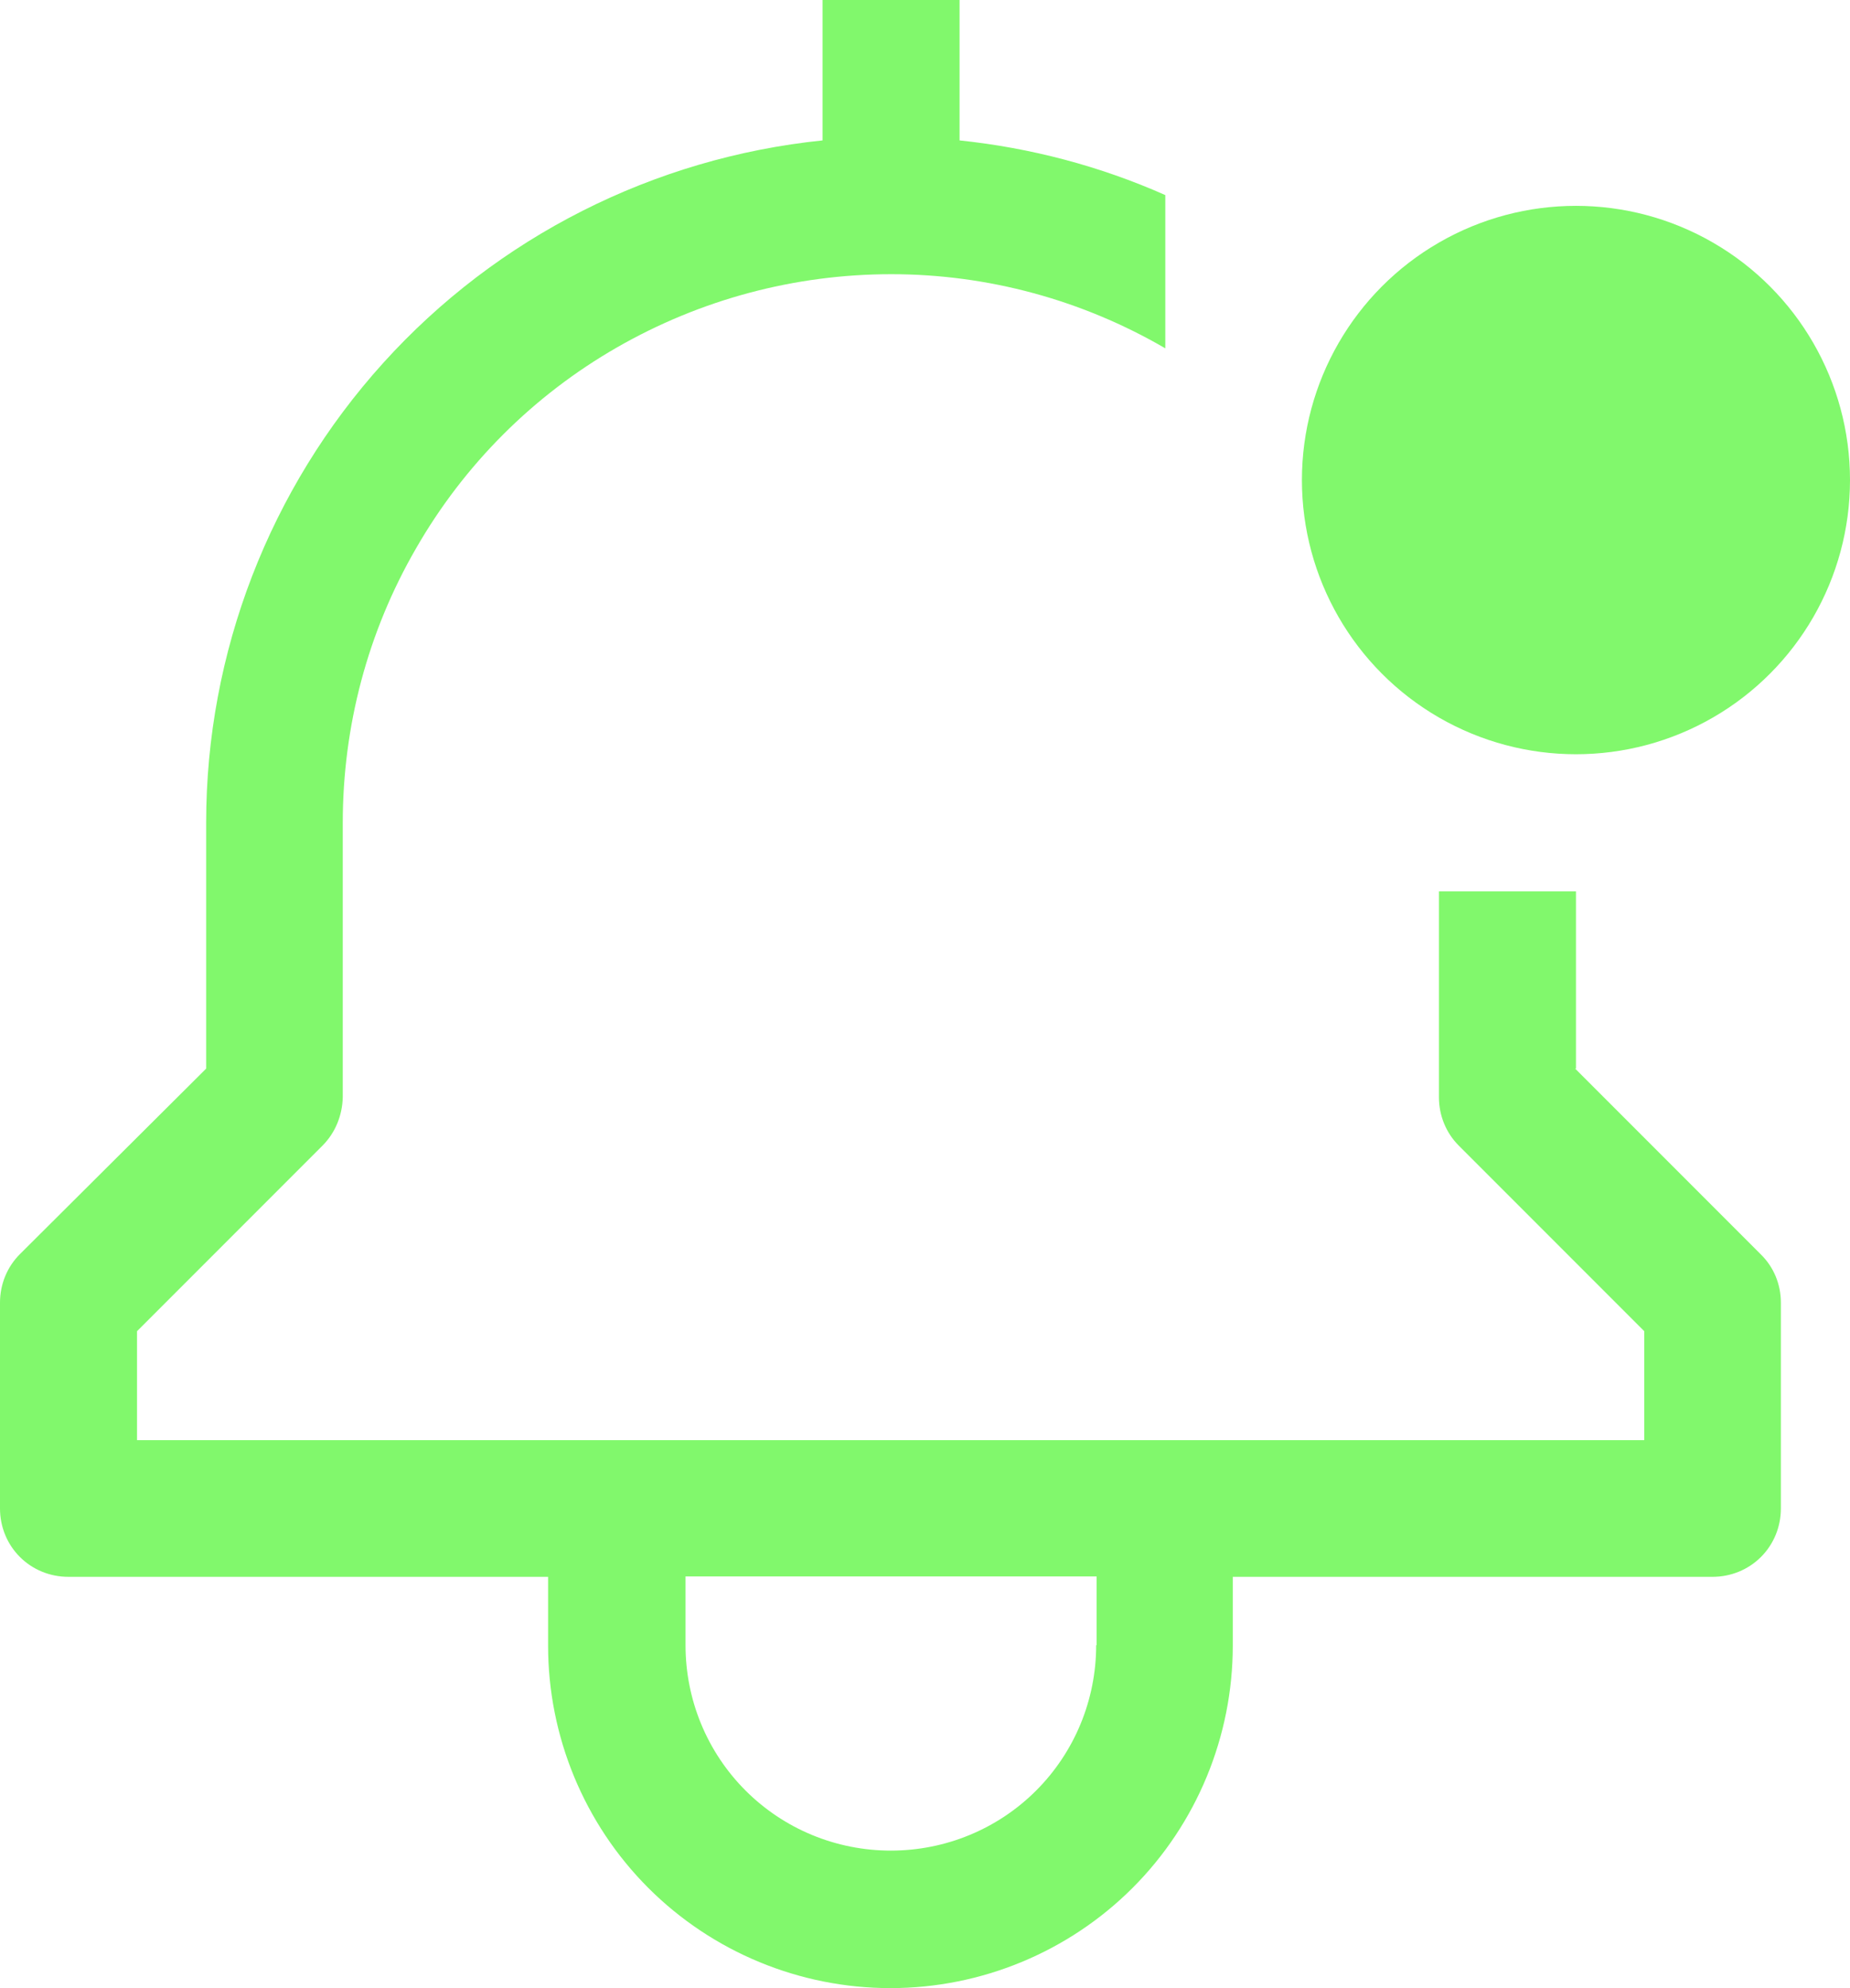
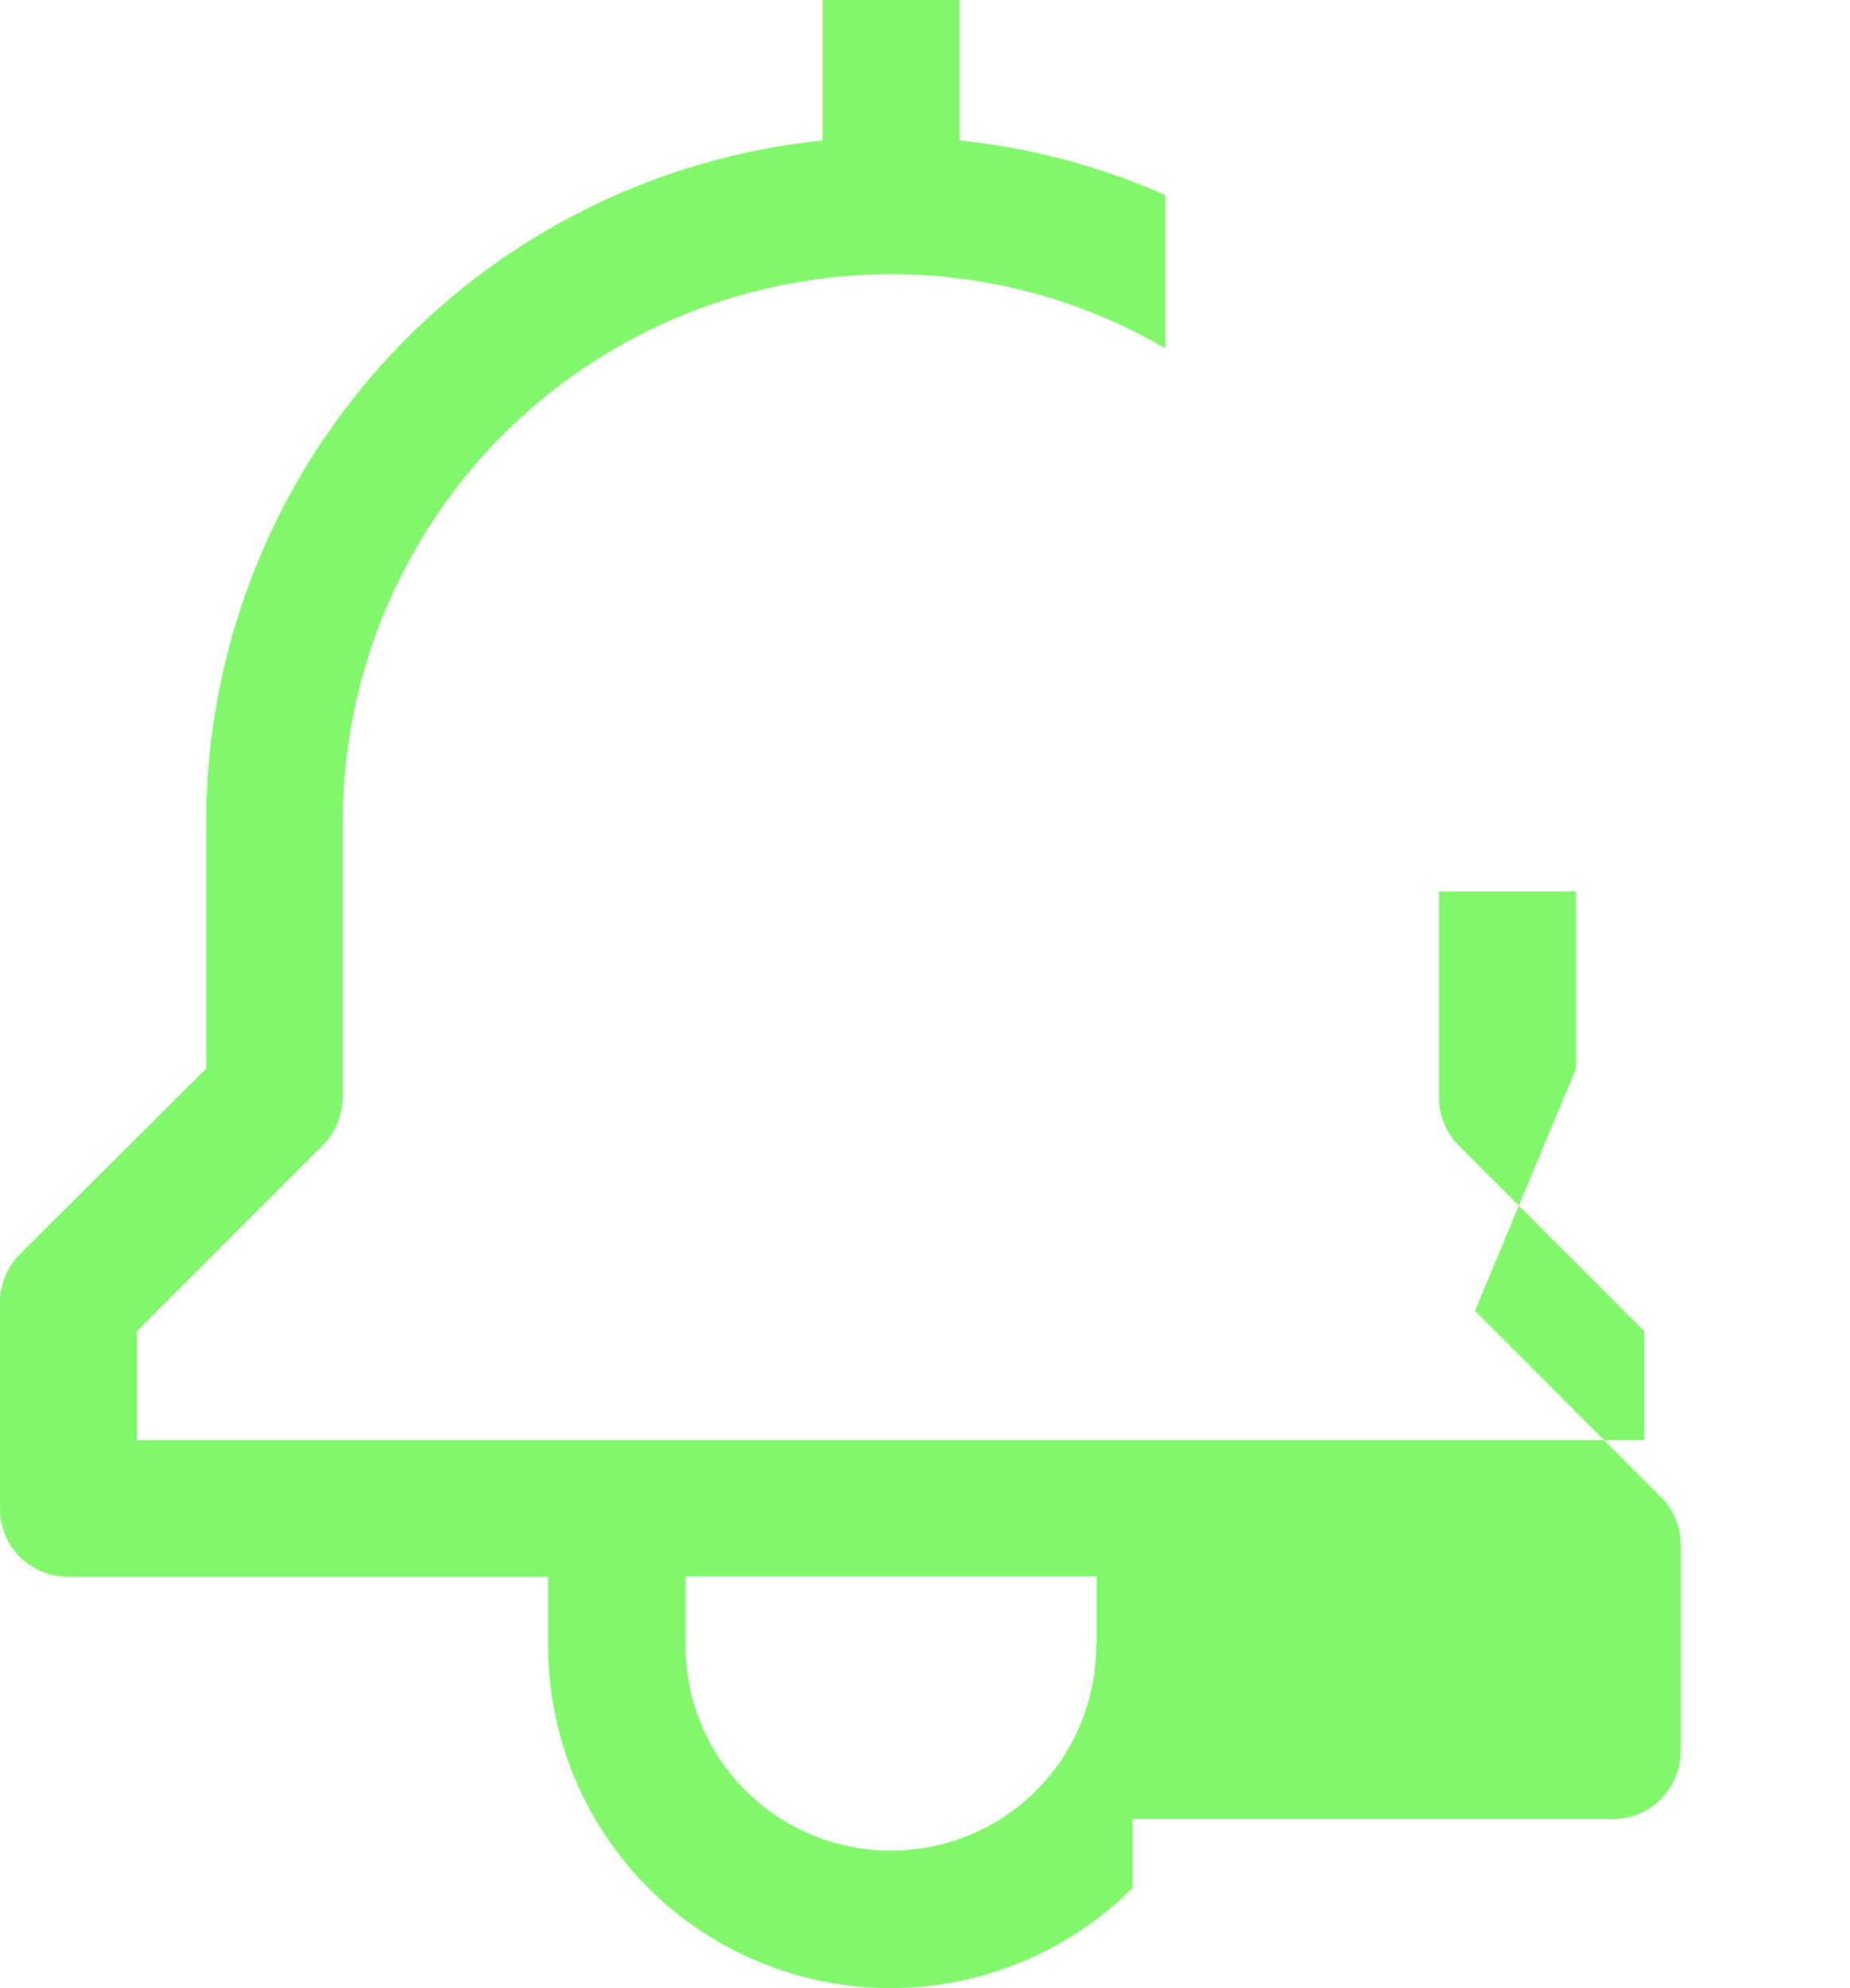
<svg xmlns="http://www.w3.org/2000/svg" id="Layer_2" data-name="Layer 2" width="44.69" height="48" viewBox="0 0 44.69 48">
  <g id="Layer_1-2" data-name="Layer 1">
    <g>
-       <path d="M26.48,39.72c0,1.32-.52,2.58-1.45,3.51-.93.93-2.19,1.45-3.51,1.45s-2.58-.52-3.51-1.45c-.93-.93-1.45-2.19-1.45-3.51v-1.66h9.93v1.66ZM38.07,25.8v-4.28h-3.31v4.97c0,.44.17.86.48,1.17l4.48,4.48v2.63H3.31v-2.63l4.48-4.48c.31-.31.48-.73.49-1.17v-6.62c0-2.33.6-4.61,1.77-6.63,1.16-2.02,2.83-3.69,4.85-4.85,2.02-1.16,4.3-1.77,6.63-1.77,2.33,0,4.61.62,6.62,1.79v-3.7c-1.58-.7-3.25-1.14-4.97-1.32V0h-3.31v3.39c-4.08.42-7.86,2.33-10.61,5.37-2.75,3.04-4.28,7-4.28,11.1v5.94L.48,30.28c-.31.31-.48.73-.48,1.17v4.97c0,.44.17.86.48,1.17.31.31.73.48,1.17.48h11.59v1.66c0,2.19.87,4.3,2.42,5.85,1.55,1.55,3.66,2.42,5.85,2.42s4.3-.87,5.85-2.42c1.55-1.55,2.42-3.66,2.42-5.85v-1.66h11.59c.44,0,.86-.17,1.17-.48.31-.31.48-.73.48-1.17v-4.97c0-.44-.17-.86-.49-1.17l-4.48-4.48Z" fill="#81f86c" />
-       <circle cx="38.07" cy="11.59" r="6.62" fill="#81f86c" />
+       <path d="M26.48,39.72c0,1.32-.52,2.58-1.45,3.51-.93.93-2.19,1.45-3.51,1.45s-2.58-.52-3.51-1.45c-.93-.93-1.45-2.19-1.45-3.51v-1.66h9.93v1.66ZM38.07,25.8v-4.28h-3.31v4.97c0,.44.17.86.48,1.17l4.48,4.48v2.63H3.31v-2.63l4.48-4.48c.31-.31.48-.73.49-1.17v-6.62c0-2.33.6-4.61,1.77-6.63,1.16-2.02,2.83-3.69,4.85-4.85,2.02-1.16,4.3-1.77,6.63-1.77,2.33,0,4.61.62,6.62,1.79v-3.7c-1.58-.7-3.25-1.14-4.97-1.32V0h-3.31v3.39c-4.08.42-7.86,2.33-10.61,5.37-2.75,3.04-4.28,7-4.28,11.1v5.94L.48,30.28c-.31.31-.48.73-.48,1.17v4.97c0,.44.17.86.48,1.17.31.31.73.48,1.17.48h11.59v1.66c0,2.19.87,4.3,2.42,5.85,1.55,1.55,3.66,2.42,5.85,2.42s4.3-.87,5.85-2.42v-1.66h11.59c.44,0,.86-.17,1.17-.48.31-.31.48-.73.48-1.17v-4.97c0-.44-.17-.86-.49-1.17l-4.48-4.48Z" fill="#81f86c" />
    </g>
  </g>
</svg>